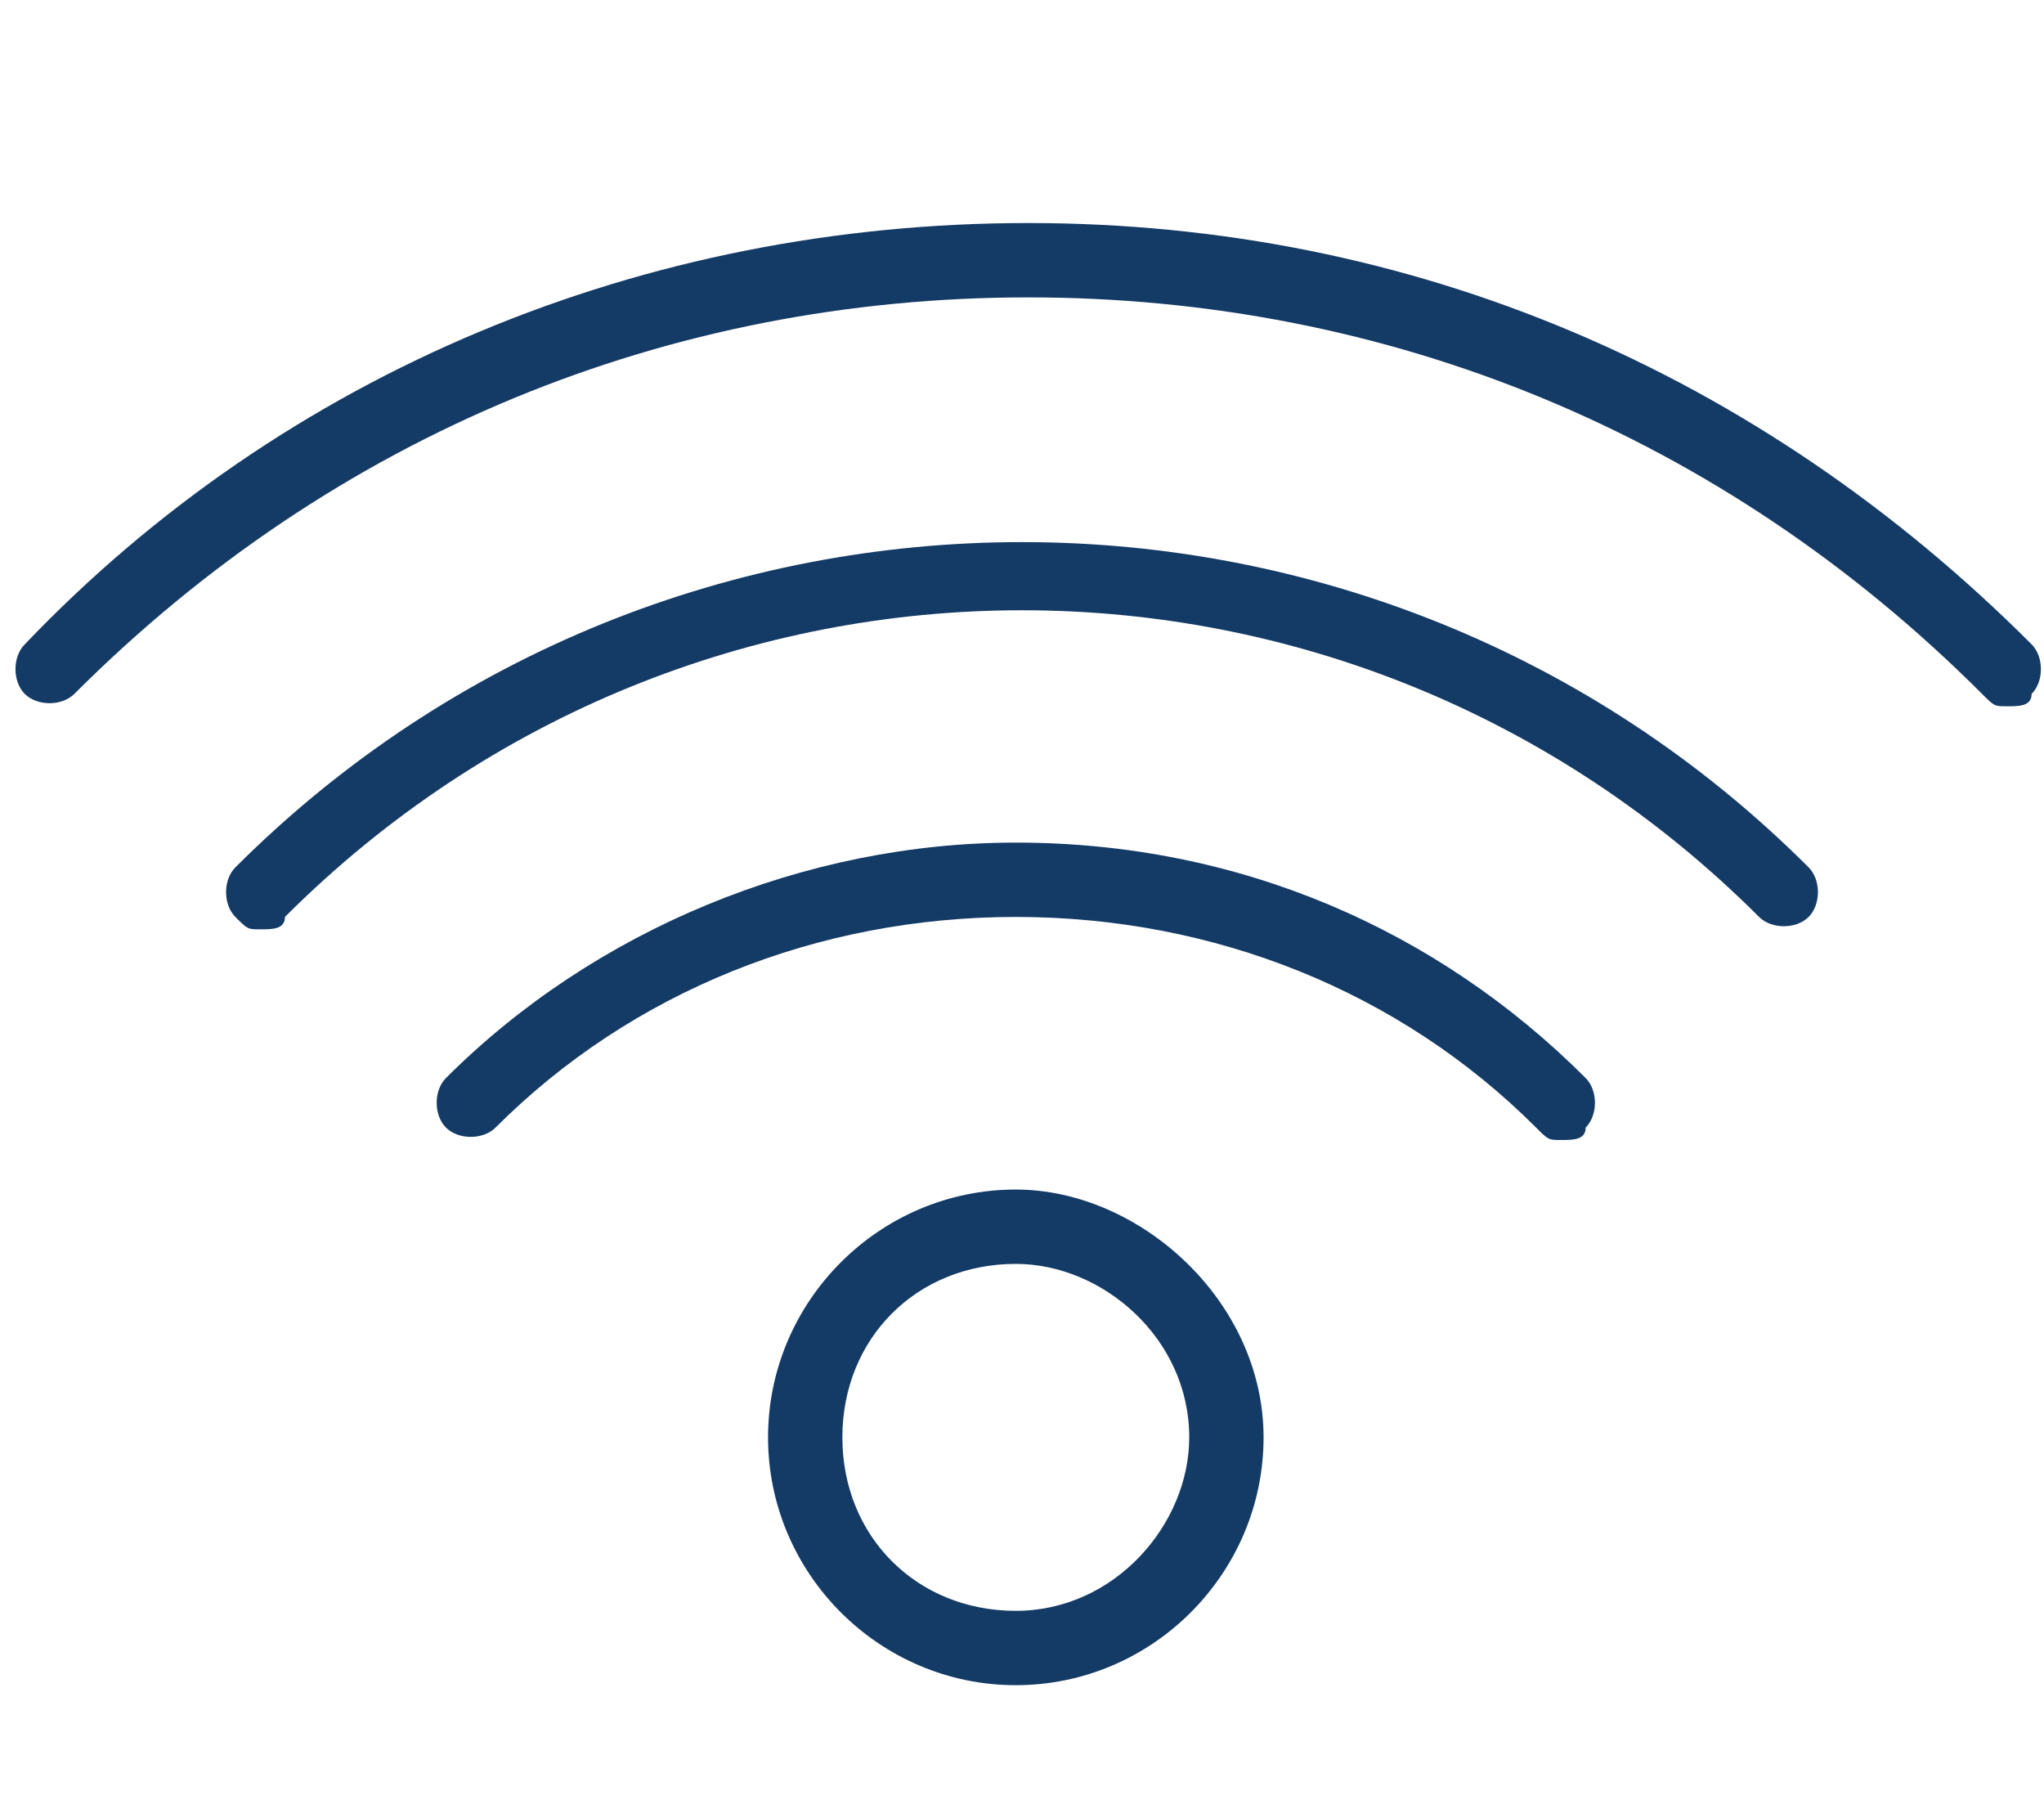
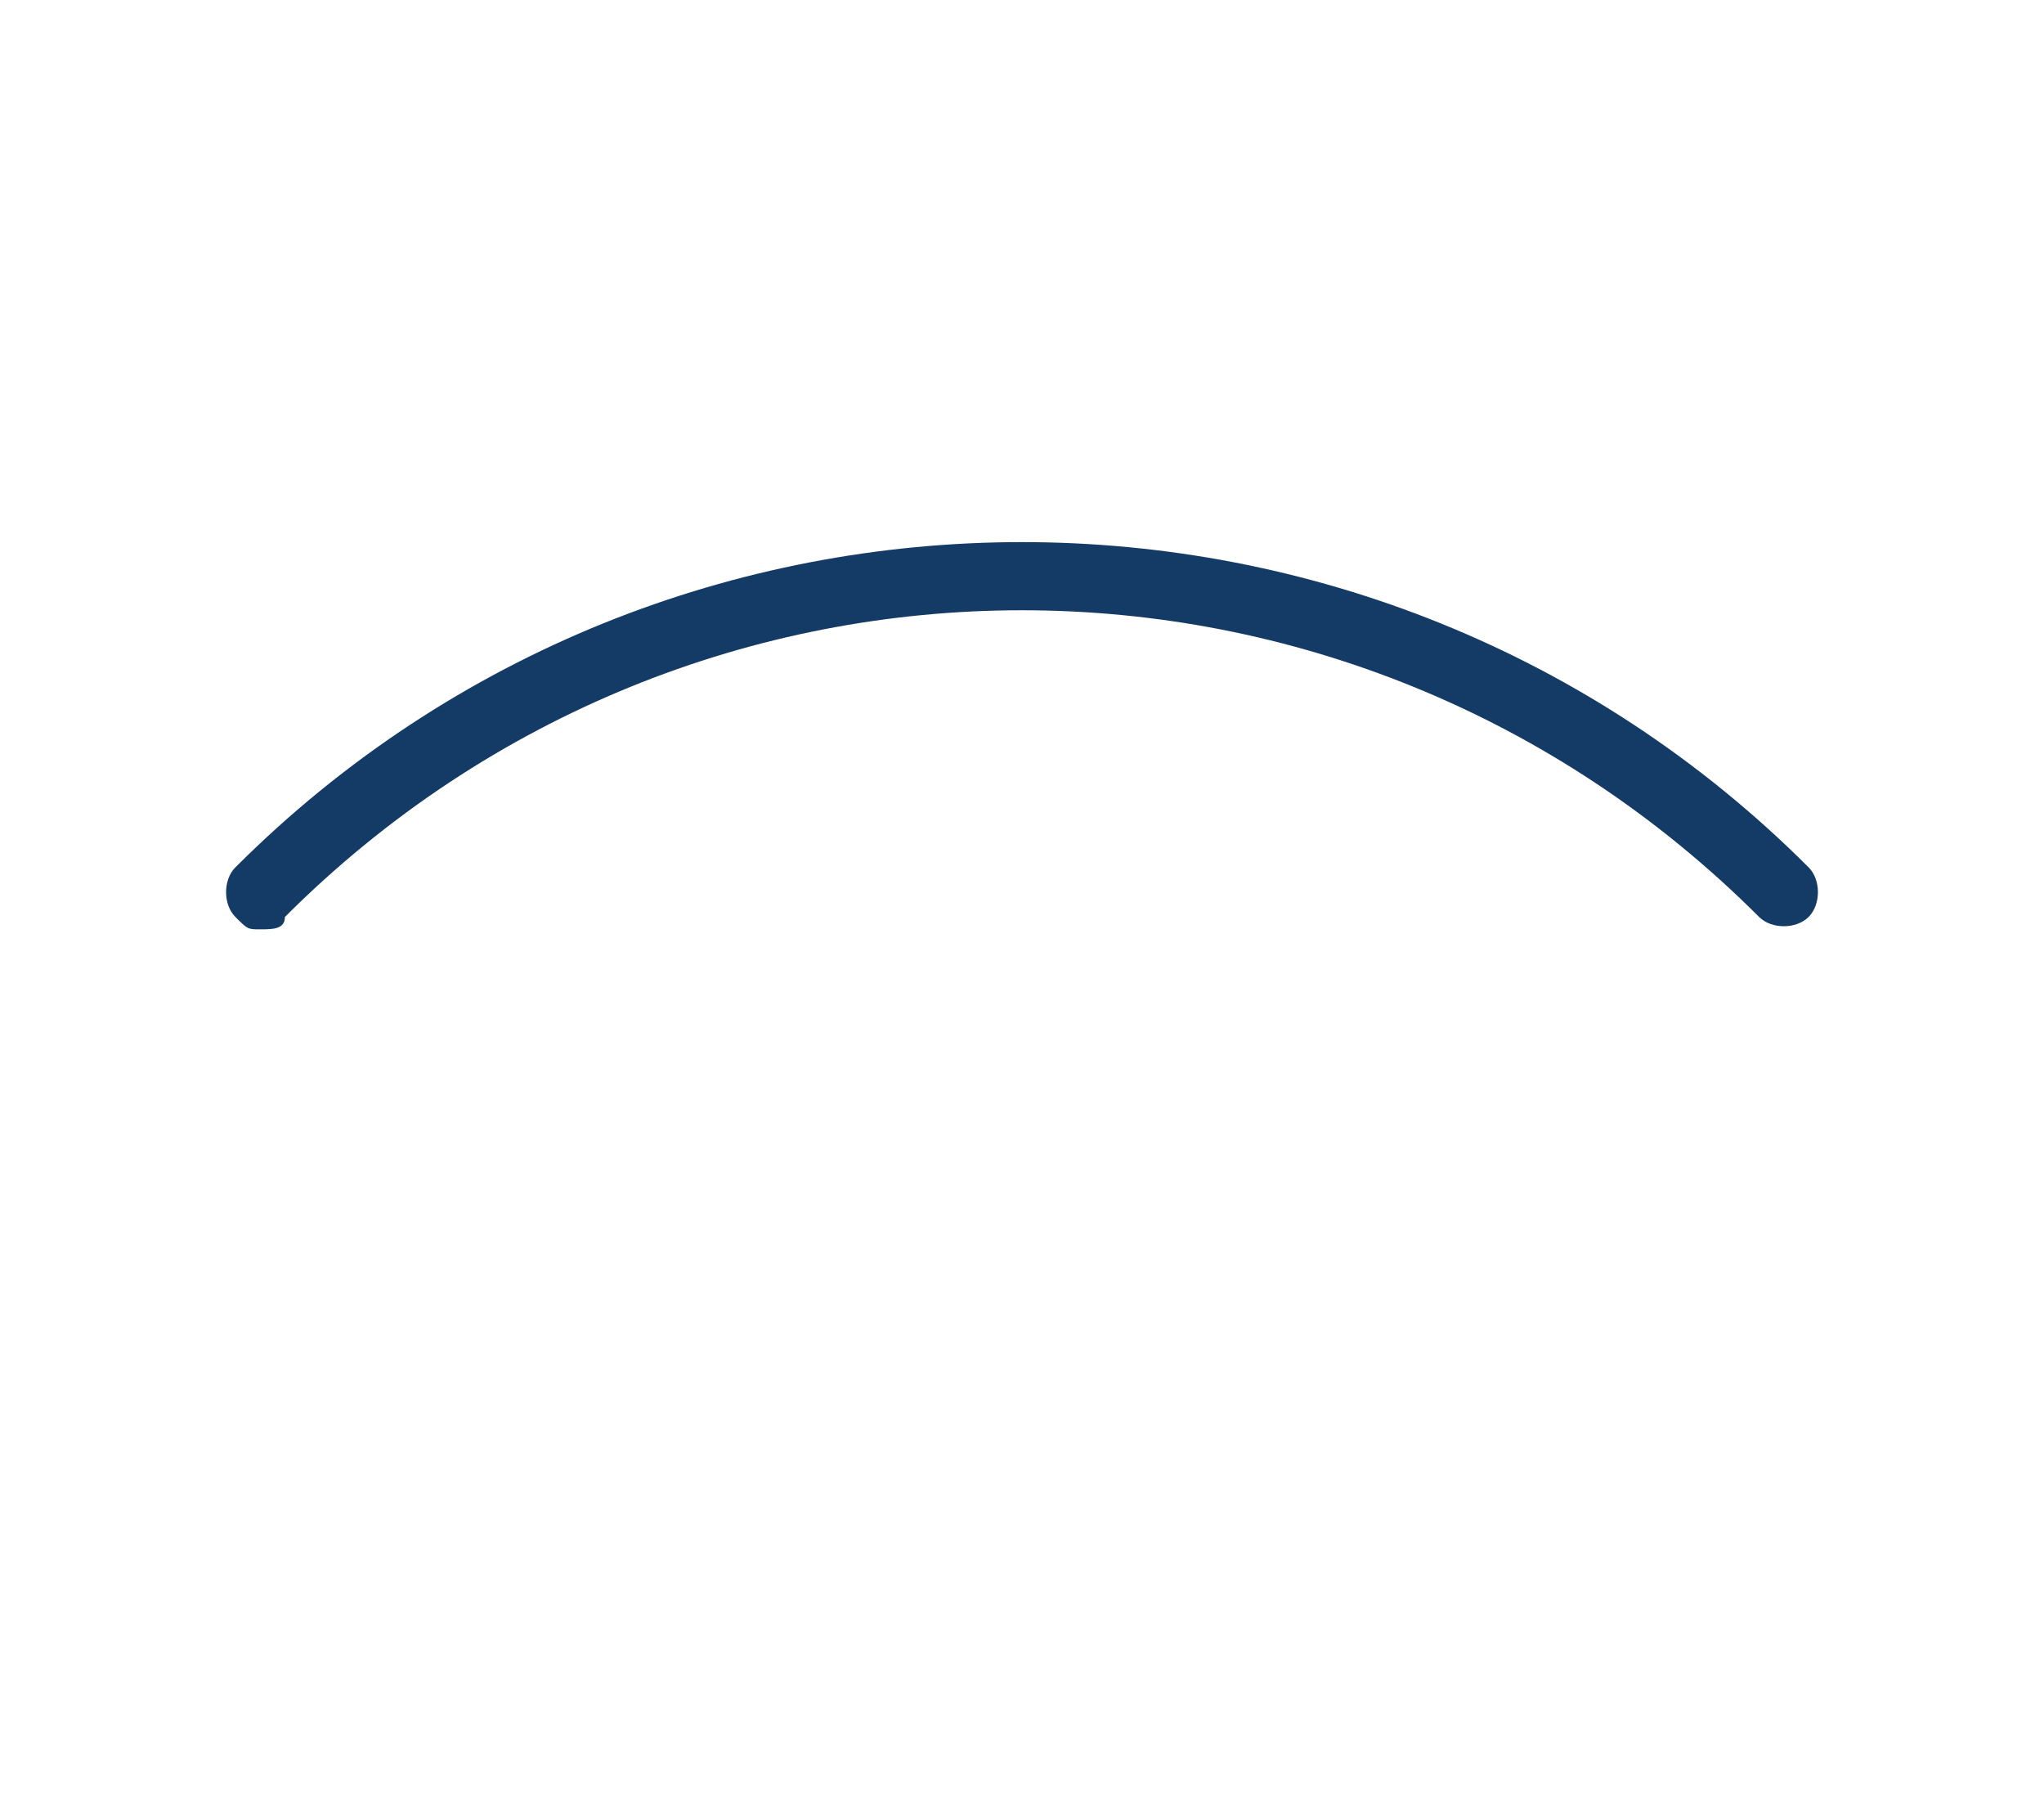
<svg xmlns="http://www.w3.org/2000/svg" version="1.1" id="Layer_1" x="0px" y="0px" viewBox="-297 389.4 16.5 14.6" style="enable-background:new -297 389.4 16.5 14.6;" xml:space="preserve">
  <style type="text/css">
	.st0{fill:#143A66;}
</style>
  <g>
-     <path class="st0" d="M-280.6,394.6c-2.2-2.2-5-3.4-8.1-3.4s-6,1.2-8.1,3.4c-0.1,0.1-0.1,0.3,0,0.4s0.3,0.1,0.4,0   c2.1-2.1,4.8-3.2,7.7-3.2c2.9,0,5.6,1.1,7.7,3.2c0.1,0.1,0.1,0.1,0.2,0.1s0.2,0,0.2-0.1C-280.5,394.9-280.5,394.7-280.6,394.6   L-280.6,394.6z" />
    <path class="st0" d="M-295.1,396.4c-0.1,0.1-0.1,0.3,0,0.4s0.1,0.1,0.2,0.1s0.2,0,0.2-0.1c3.3-3.3,8.6-3.3,11.9,0   c0.1,0.1,0.3,0.1,0.4,0s0.1-0.3,0-0.4C-285.9,392.9-291.6,392.9-295.1,396.4L-295.1,396.4z" />
-     <path class="st0" d="M-288.8,396.2c-1.7,0-3.4,0.7-4.6,1.9c-0.1,0.1-0.1,0.3,0,0.4s0.3,0.1,0.4,0c1.1-1.1,2.6-1.7,4.2-1.7   s3.1,0.6,4.2,1.7c0.1,0.1,0.1,0.1,0.2,0.1s0.2,0,0.2-0.1c0.1-0.1,0.1-0.3,0-0.4C-285.4,396.9-287,396.2-288.8,396.2L-288.8,396.2z" />
-     <path class="st0" d="M-288.8,399c-1.1,0-2,0.9-2,2s0.9,2,2,2s2-0.9,2-2C-286.8,399.9-287.8,399-288.8,399L-288.8,399z    M-288.8,402.4c-0.8,0-1.4-0.6-1.4-1.4s0.6-1.4,1.4-1.4c0.7,0,1.4,0.6,1.4,1.4C-287.4,401.7-288,402.4-288.8,402.4L-288.8,402.4z" />
  </g>
</svg>